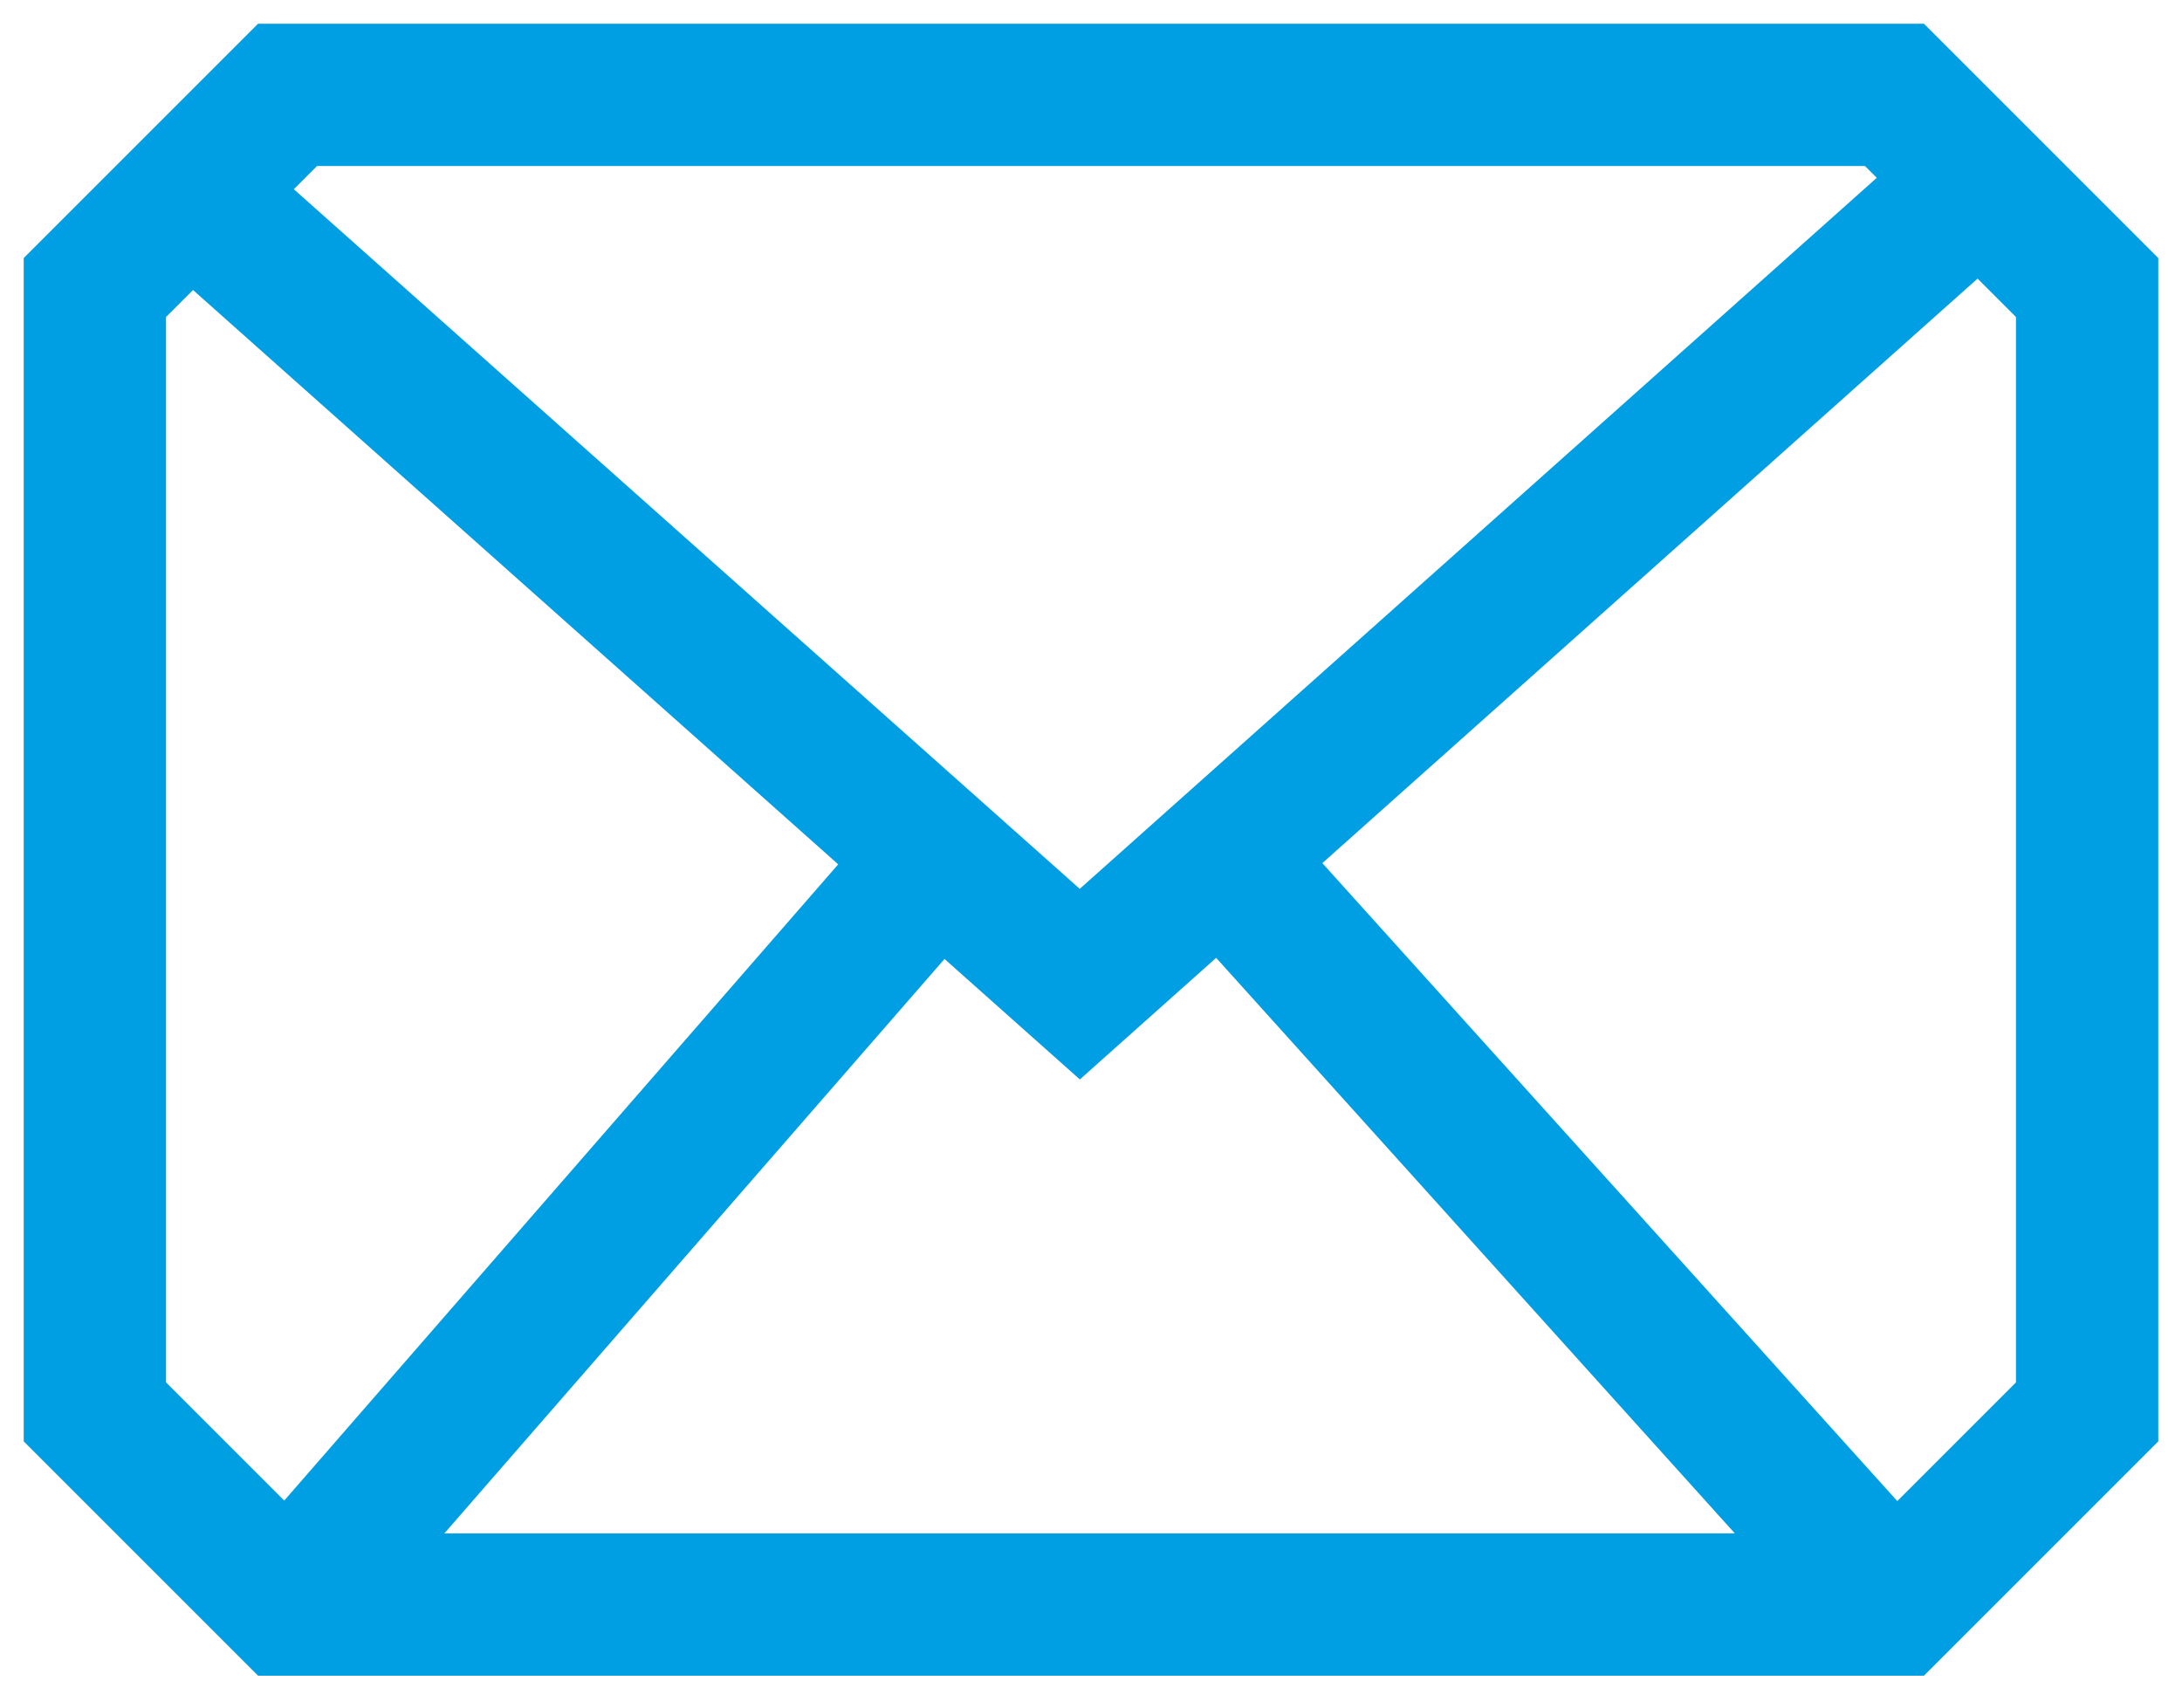
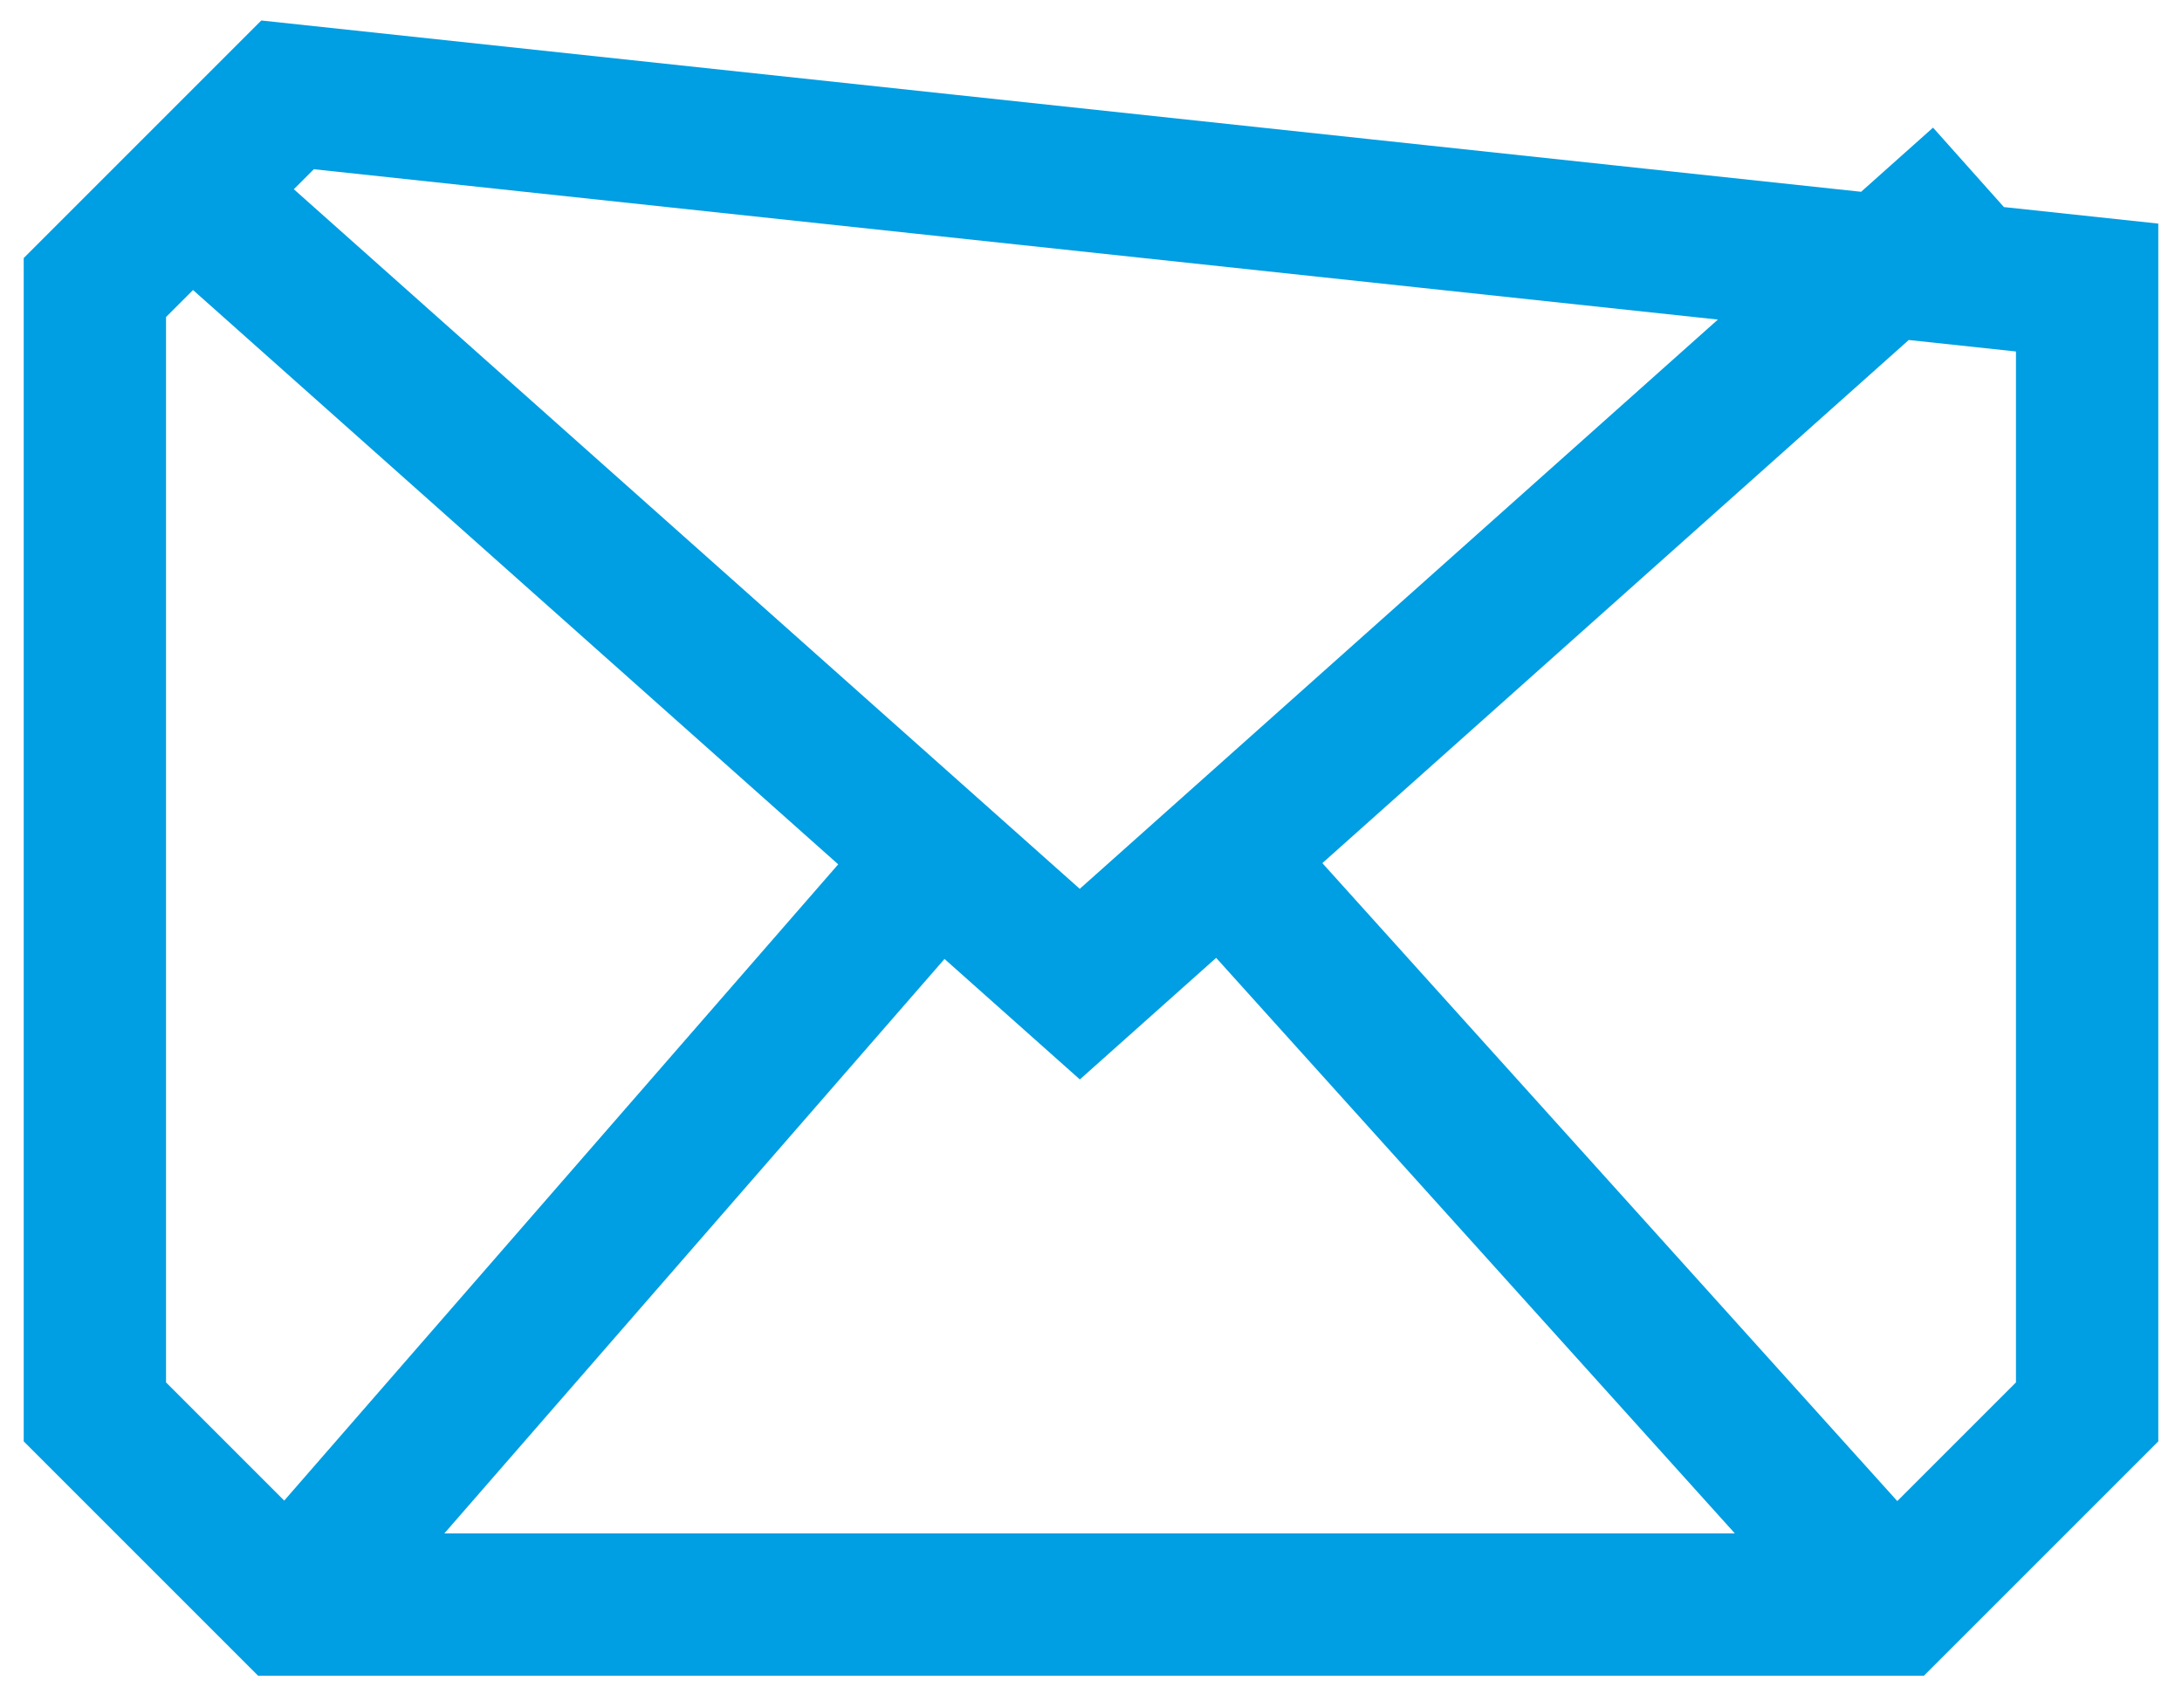
<svg xmlns="http://www.w3.org/2000/svg" width="46" height="36" viewBox="0 0 46 36" fill="none">
-   <path d="M4.004 4.048L22.764 20.748L41.75 3.81M40.097 33.997L25.75 18.077M19.775 18.09L6.062 33.84M39.938 33.828H6.062L2 29.766V6.062L6.062 2H39.938L44 6.062V29.766L39.938 33.828Z" stroke="#009EE2" stroke-width="3" stroke-miterlimit="10" />
+   <path d="M4.004 4.048L22.764 20.748L41.75 3.81M40.097 33.997L25.75 18.077M19.775 18.09L6.062 33.84M39.938 33.828H6.062L2 29.766V6.062L6.062 2L44 6.062V29.766L39.938 33.828Z" stroke="#009EE2" stroke-width="3" stroke-miterlimit="10" />
</svg>